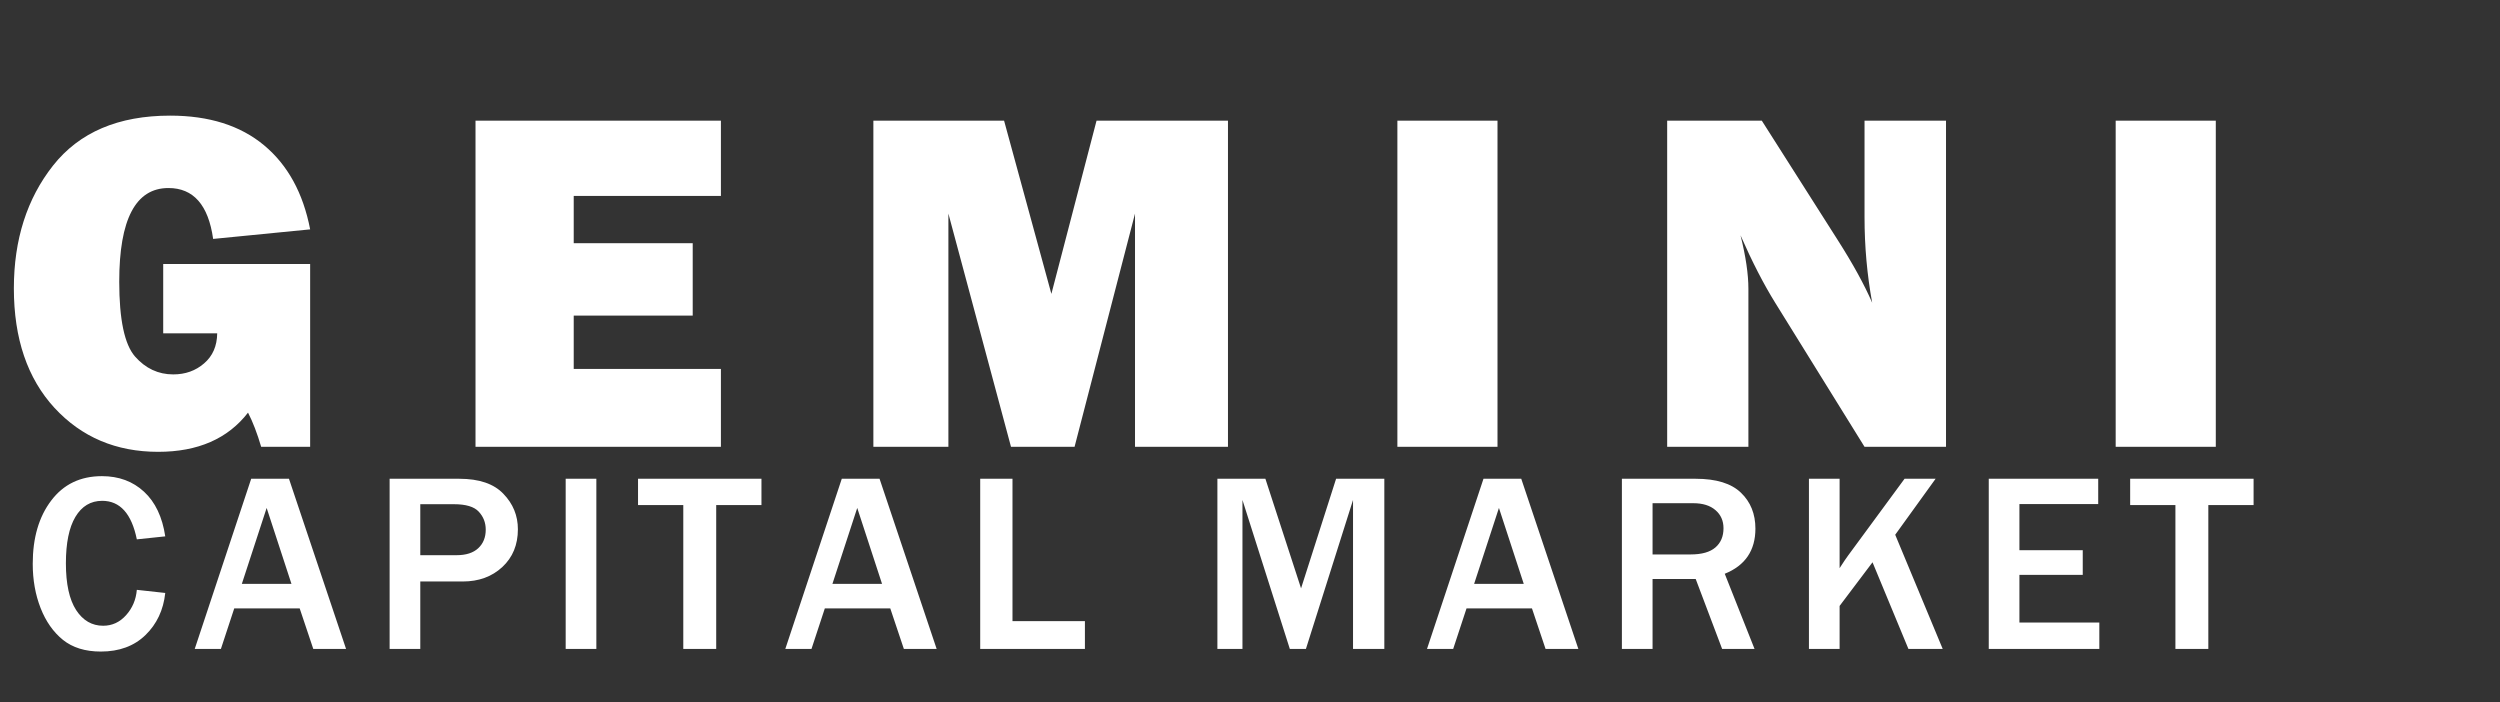
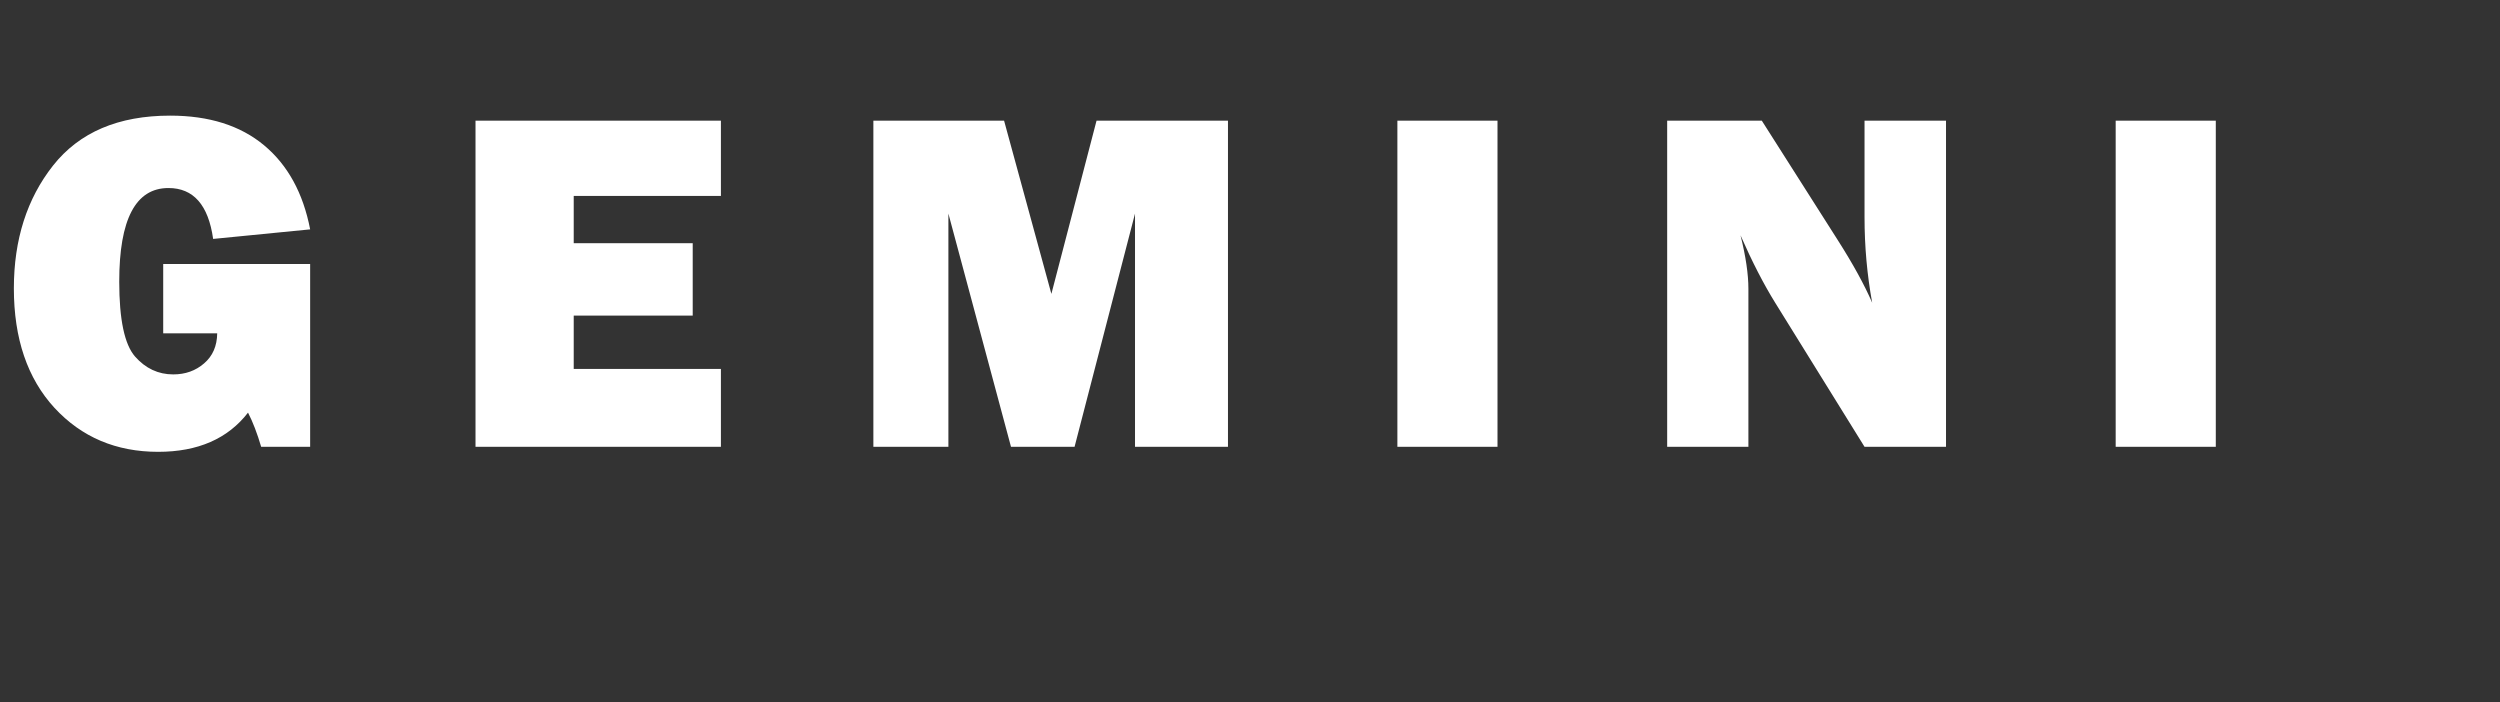
<svg xmlns="http://www.w3.org/2000/svg" width="235" height="66" viewBox="0 0 235 66" fill="none">
  <rect x="0" y="0" width="235" height="66" fill="#333333" stroke="none" />
  <path d="M29.154 24.817V42H24.55C24.175 40.727 23.764 39.657 23.314 38.788C21.413 41.244 18.598 42.472 14.869 42.472C10.916 42.472 7.667 41.094 5.121 38.339C2.576 35.569 1.303 31.825 1.303 27.108C1.303 22.526 2.531 18.678 4.986 15.563C7.457 12.434 11.126 10.869 15.992 10.869C19.646 10.869 22.588 11.797 24.819 13.654C27.05 15.511 28.495 18.146 29.154 21.561L20.035 22.459C19.586 19.27 18.186 17.675 15.835 17.675C12.75 17.675 11.208 20.61 11.208 26.48C11.208 30.028 11.702 32.372 12.69 33.51C13.679 34.633 14.877 35.194 16.284 35.194C17.422 35.194 18.388 34.85 19.182 34.161C19.99 33.472 20.402 32.529 20.417 31.331H15.341V24.817H29.154ZM67.766 34.678V42H44.698V11.341H67.766V18.416H53.93V22.863H65.115V29.669H53.93V34.678H67.766ZM115.429 11.341V42H106.691V20.078L101.009 42H95.034L89.149 20.078V42H82.097V11.341H94.383L98.83 27.625L103.075 11.341H115.429ZM140.765 11.341V42H131.354V11.341H140.765ZM182.925 42H175.266L166.866 28.456C165.788 26.719 164.702 24.608 163.609 22.122C164.103 24.099 164.35 25.776 164.35 27.153V42H156.714V11.341H165.608L172.751 22.571C174.173 24.802 175.251 26.764 175.985 28.456C175.506 25.836 175.266 23.155 175.266 20.415V11.341H182.925V42ZM208.285 11.341V42H198.874V11.341H208.285Z" fill="white" />
-   <path d="M12.862 55.445L15.534 55.738C15.362 57.34 14.741 58.66 13.671 59.699C12.608 60.73 11.21 61.246 9.476 61.246C8.015 61.246 6.827 60.879 5.913 60.145C5.007 59.41 4.308 58.414 3.815 57.156C3.323 55.898 3.077 54.512 3.077 52.996C3.077 50.559 3.655 48.578 4.812 47.055C5.968 45.523 7.558 44.758 9.581 44.758C11.167 44.758 12.487 45.246 13.542 46.223C14.597 47.199 15.261 48.598 15.534 50.418L12.862 50.699C12.37 48.285 11.284 47.078 9.605 47.078C8.526 47.078 7.687 47.582 7.085 48.59C6.491 49.59 6.194 51.043 6.194 52.949C6.194 54.887 6.515 56.352 7.155 57.344C7.796 58.328 8.644 58.82 9.698 58.82C10.542 58.82 11.261 58.488 11.854 57.824C12.448 57.16 12.784 56.367 12.862 55.445ZM32.53 61H29.448L28.171 57.191H22.018L20.765 61H18.304L23.612 45.004H27.163L32.53 61ZM27.397 54.883L25.065 47.746L22.733 54.883H27.397ZM39.507 61H36.624V45.004H43.175C45.042 45.004 46.425 45.477 47.323 46.422C48.229 47.359 48.682 48.469 48.682 49.75C48.682 51.211 48.194 52.395 47.218 53.301C46.241 54.207 45.003 54.66 43.503 54.66H39.507V61ZM39.507 52.188H42.917C43.807 52.188 44.487 51.969 44.956 51.531C45.425 51.094 45.659 50.512 45.659 49.785C45.659 49.129 45.44 48.566 45.003 48.098C44.573 47.629 43.792 47.395 42.659 47.395H39.507V52.188ZM56.057 61H53.174V45.004H56.057V61ZM67.323 61H64.229V47.477H59.975V45.004H71.577V47.477H67.323V61ZM88.045 61H84.963L83.686 57.191H77.533L76.279 61H73.819L79.127 45.004H82.678L88.045 61ZM82.912 54.883L80.58 47.746L78.248 54.883H82.912ZM101.982 61H92.139V45.004H95.174V58.387H101.982V61ZM130.127 61H127.185V46.996L122.756 61H121.244L116.791 46.996V61H114.435V45.004H118.947L122.299 55.305L125.592 45.004H130.127V61ZM148.365 61H145.283L144.005 57.191H137.853L136.599 61H134.138L139.447 45.004H142.998L148.365 61ZM143.232 54.883L140.9 47.746L138.568 54.883H143.232ZM164.927 61H161.88L159.396 54.426H155.341V61H152.458V45.004H159.396C161.326 45.004 162.744 45.441 163.65 46.316C164.556 47.184 165.009 48.309 165.009 49.691C165.009 51.746 164.048 53.16 162.126 53.934L164.927 61ZM155.341 52.117H158.927C159.966 52.117 160.74 51.898 161.247 51.461C161.755 51.023 162.009 50.422 162.009 49.656C162.009 48.953 161.759 48.387 161.259 47.957C160.759 47.52 160.06 47.301 159.162 47.301H155.341V52.117ZM182.615 61H179.392L176.017 52.855L172.923 56.957V61H170.04V45.004H172.923V53.406C173.29 52.836 173.556 52.441 173.72 52.223L179.029 45.004H181.947L178.15 50.266L182.615 61ZM197.337 61H186.943V45.004H197.232V47.383H189.825V51.719H195.778V54.039H189.825V58.516H197.337V61ZM207.583 61H204.489V47.477H200.235V45.004H211.837V47.477H207.583V61Z" fill="white" />
</svg>